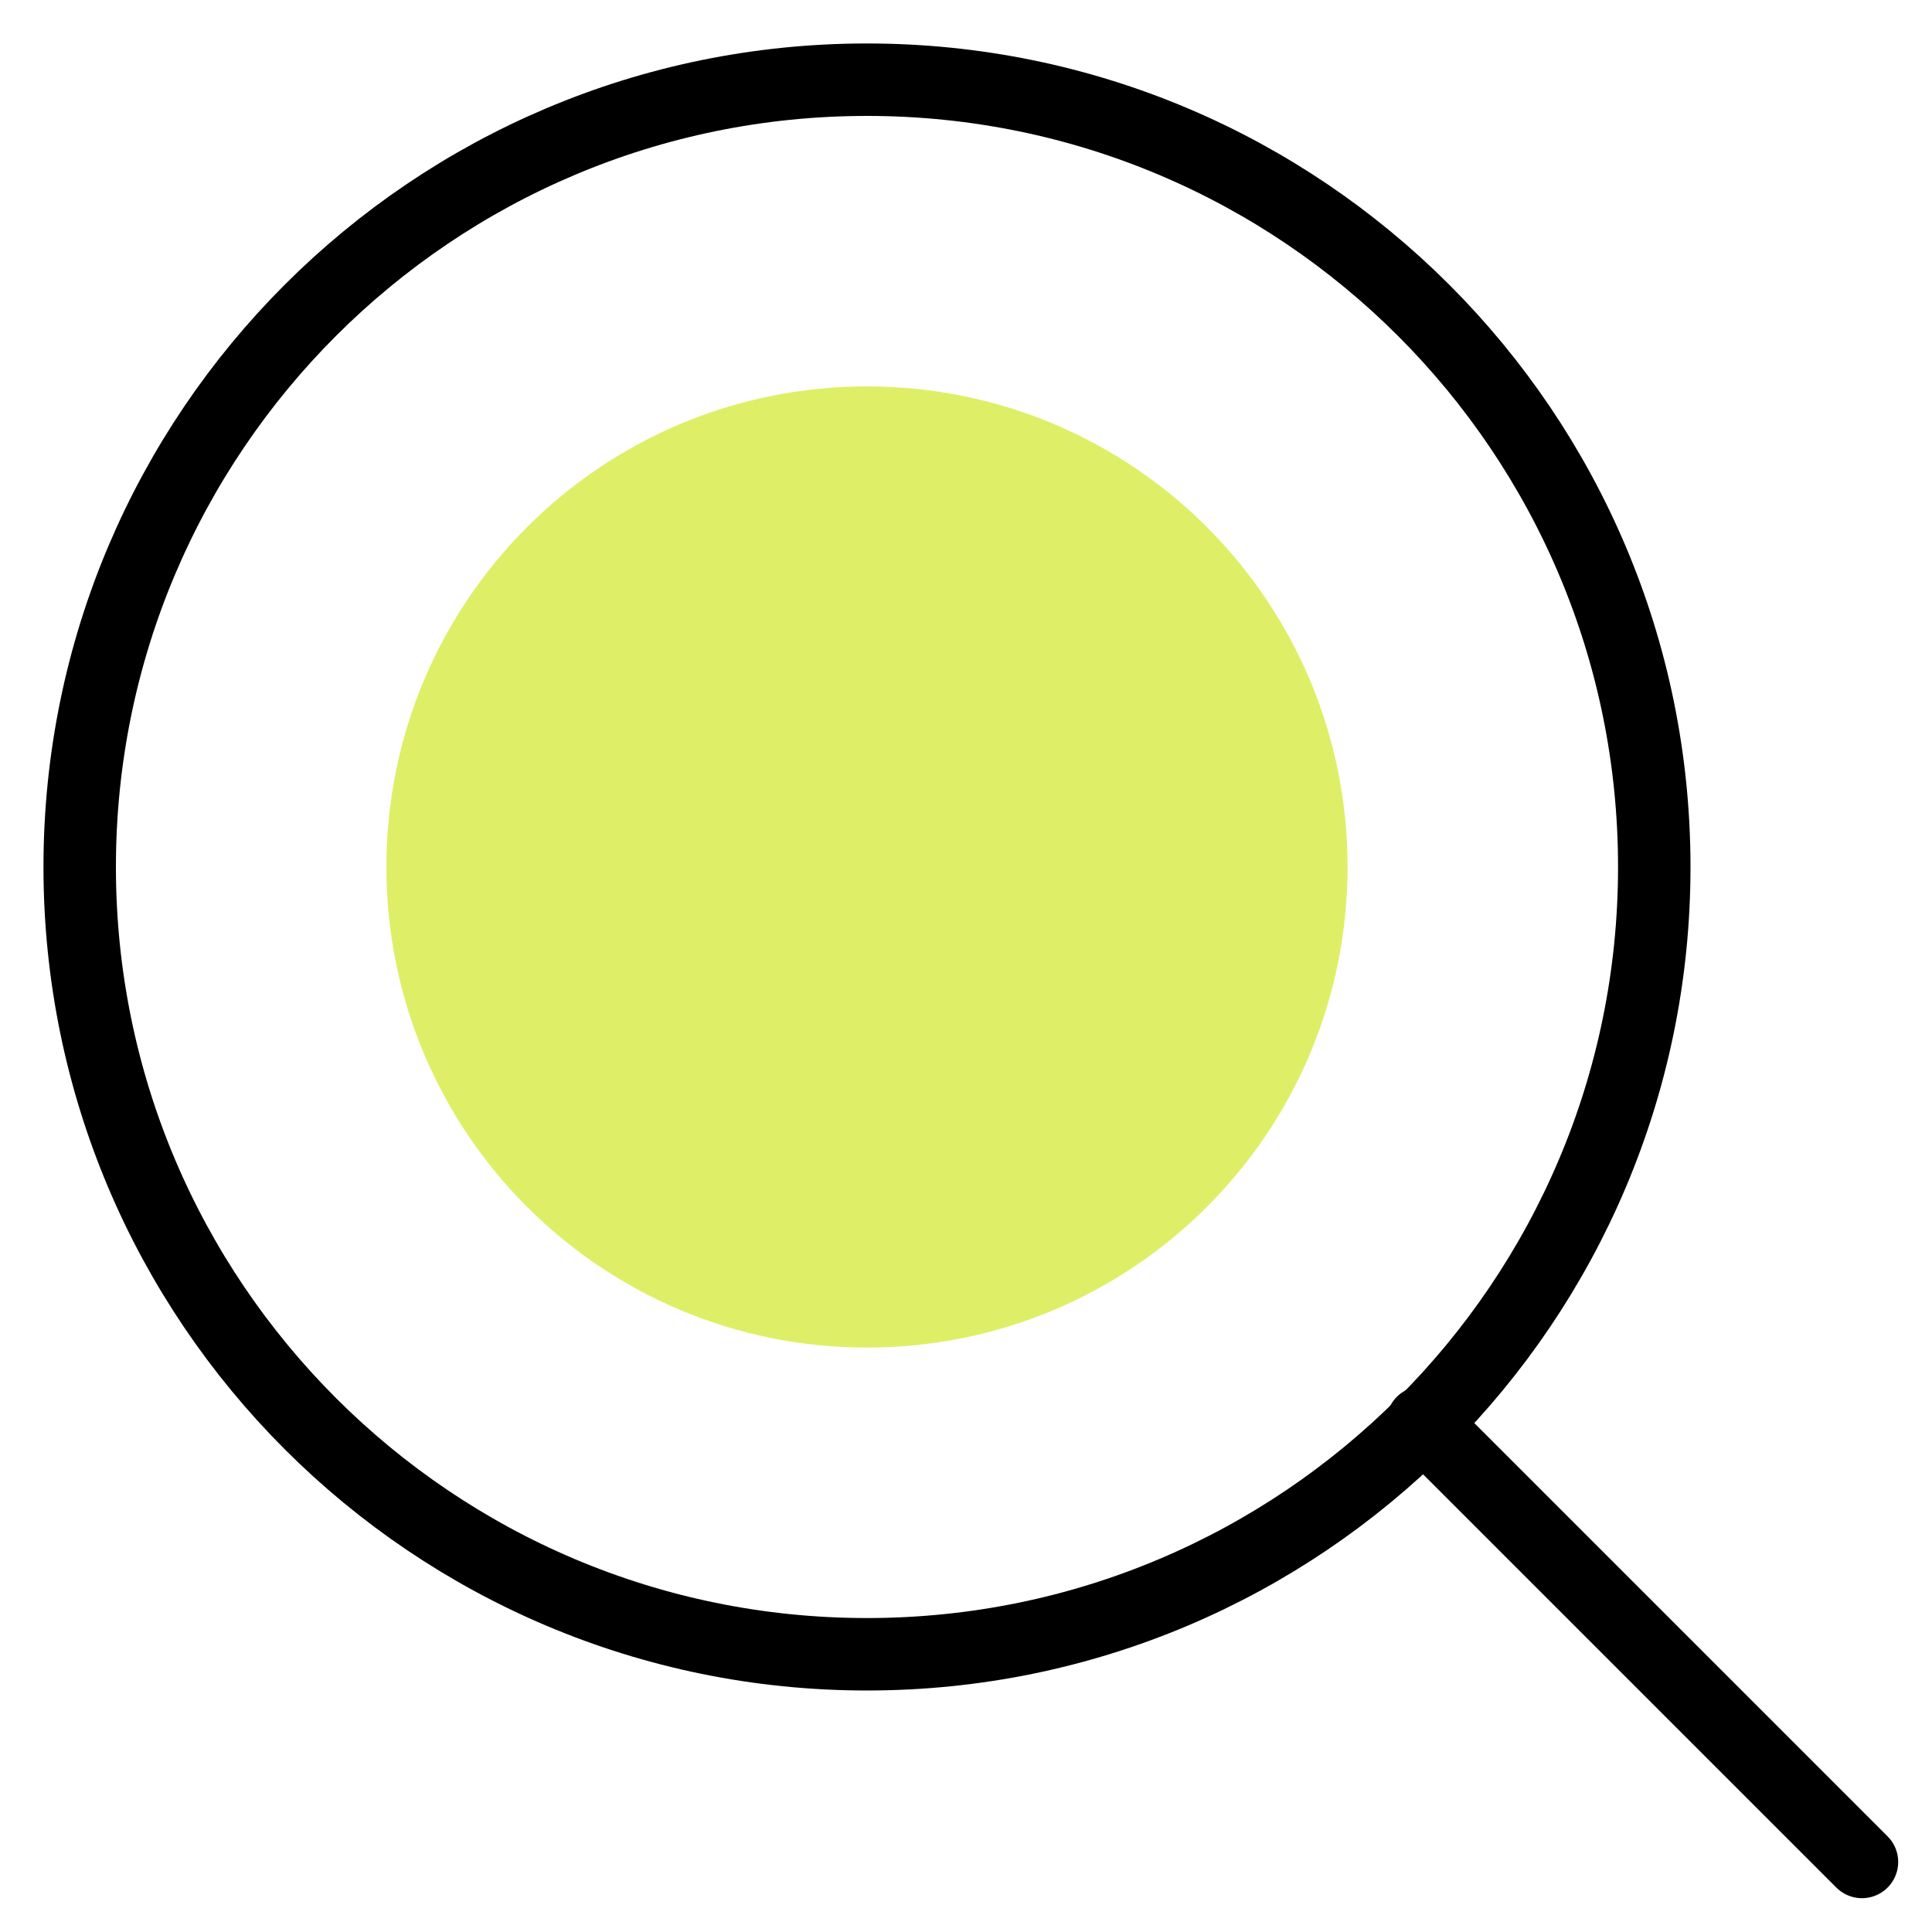
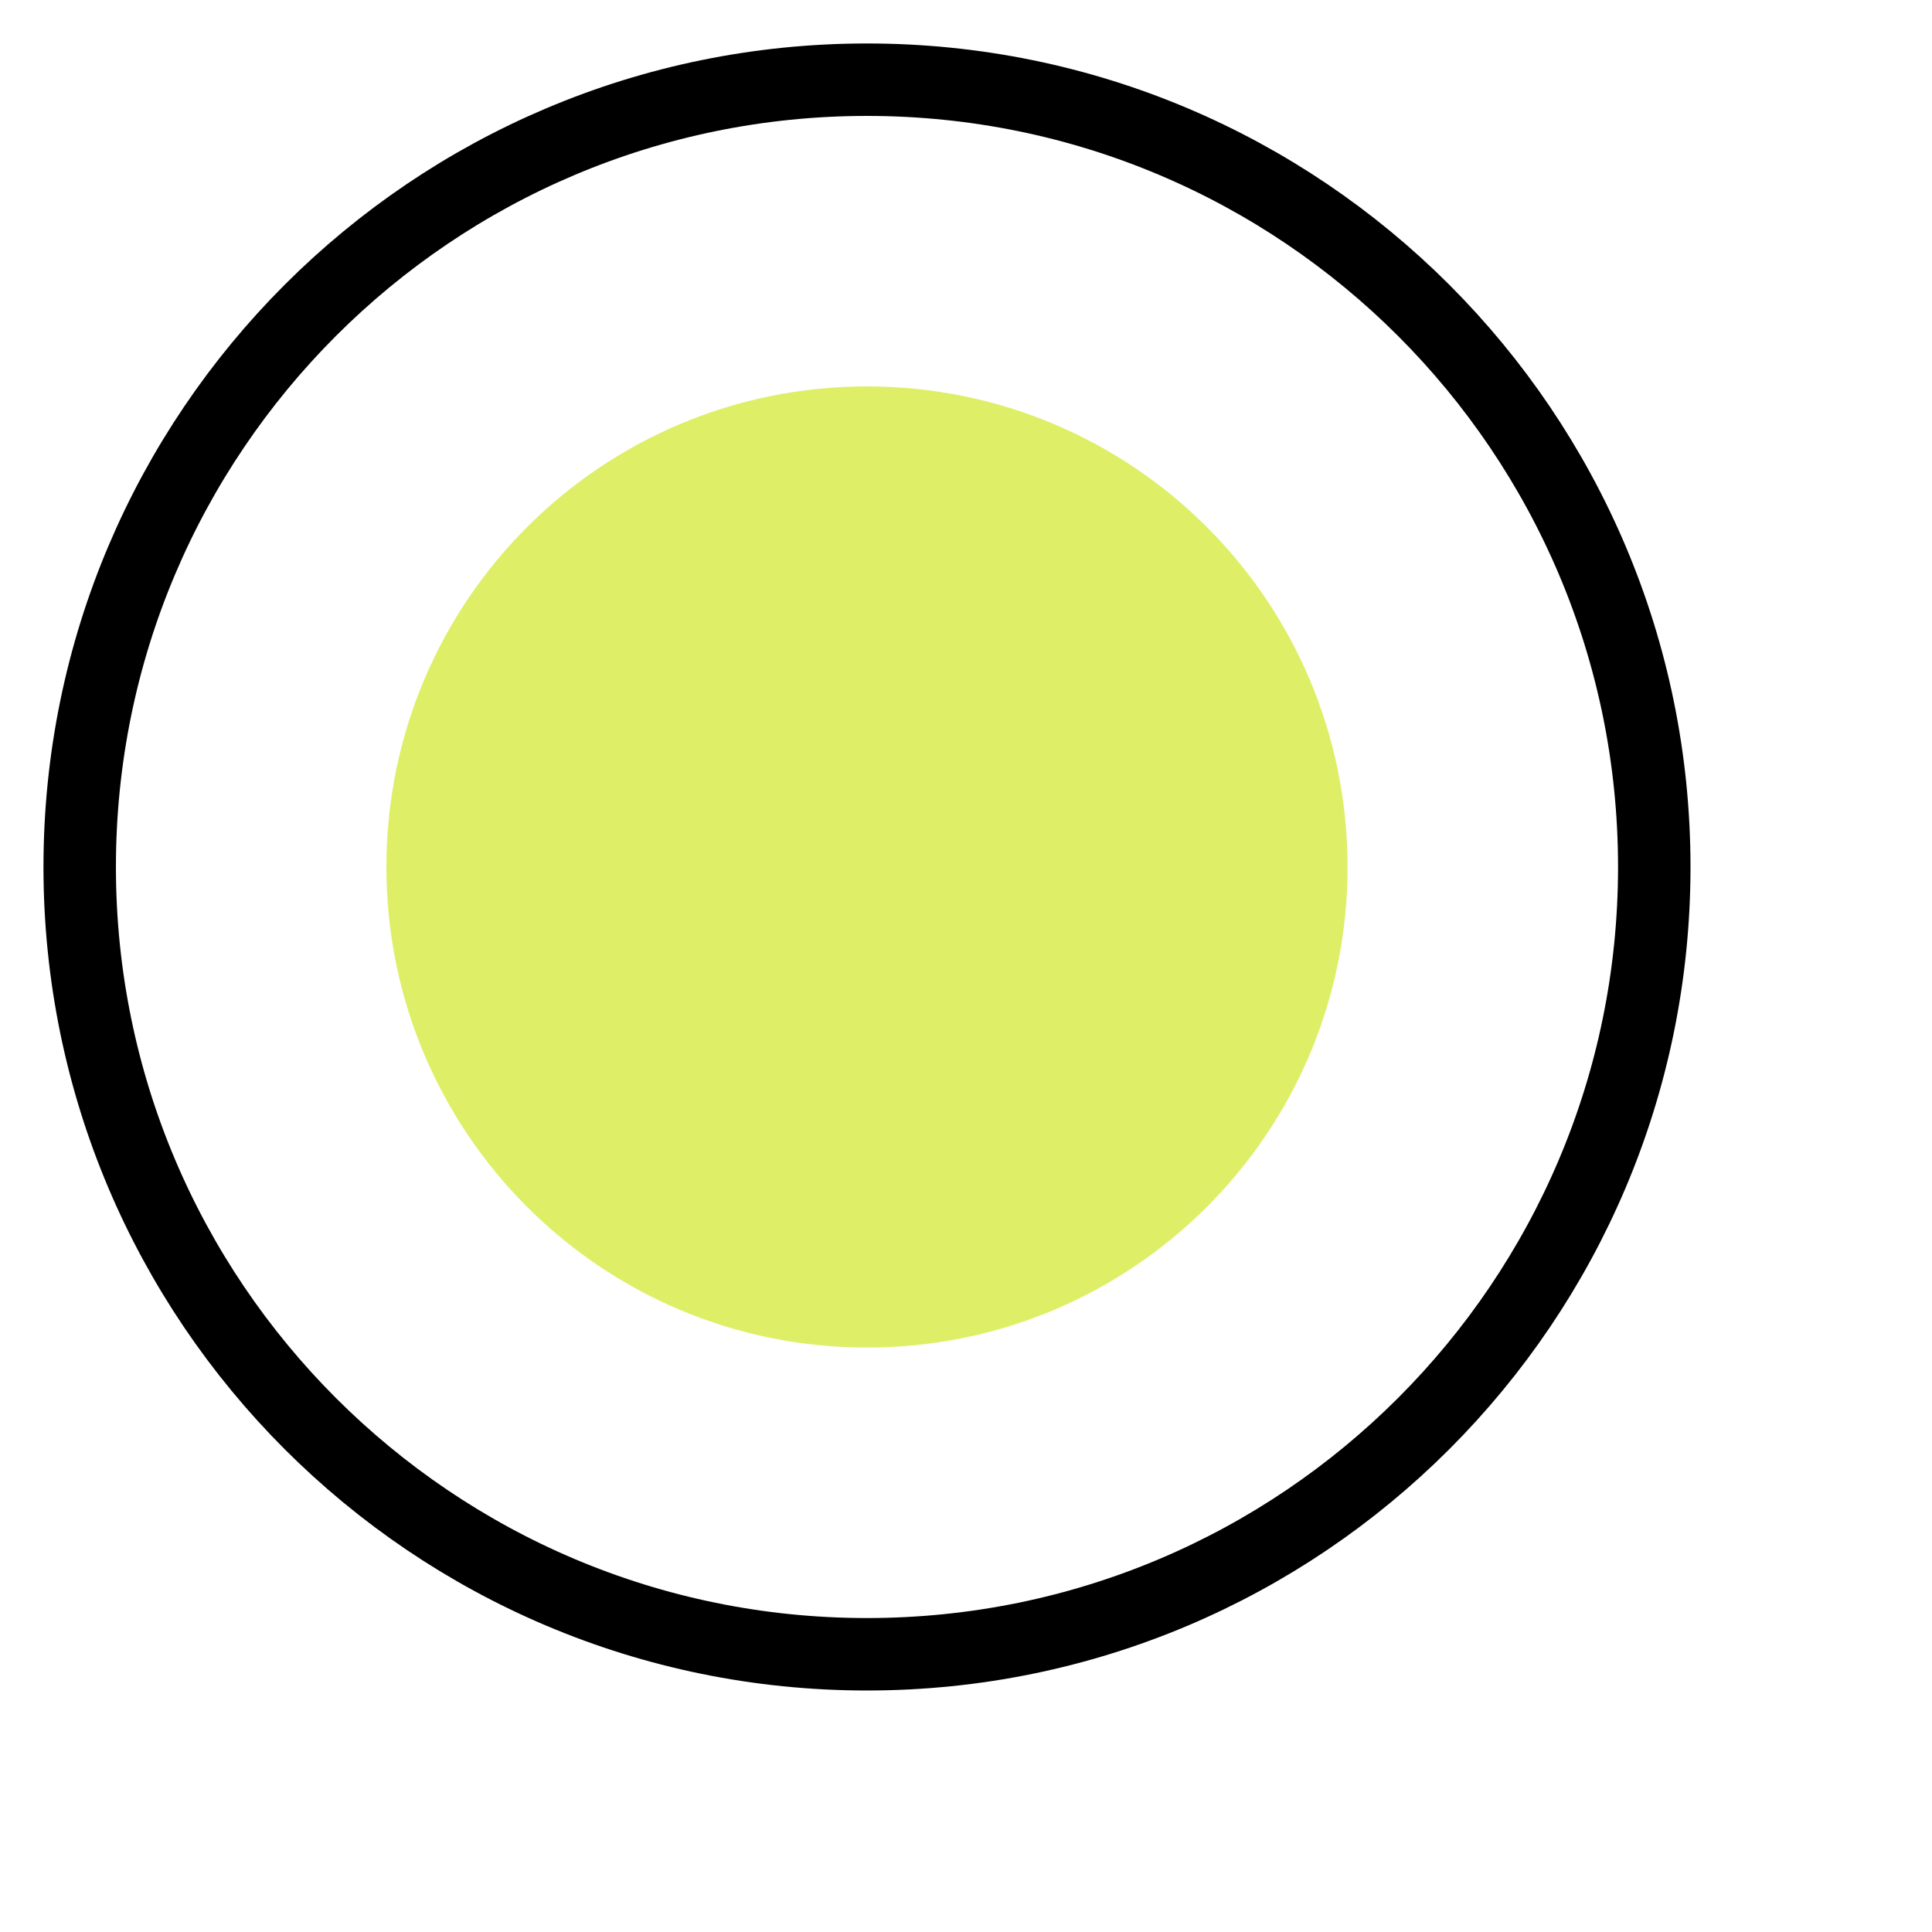
<svg xmlns="http://www.w3.org/2000/svg" version="1.1" id="Layer_1" x="0px" y="0px" width="80px" height="80px" viewBox="0 0 80 80" style="enable-background:new 0 0 80 80;" xml:space="preserve">
  <style type="text/css"> .st0{fill:none;} .st1{fill:none;stroke:#000000;stroke-width:3;stroke-linecap:round;stroke-linejoin:round;} .st2{fill:#DEEF67;} </style>
-   <rect x="1.7" y="1.7" class="st0" width="77.1" height="77.1" />
  <g>
-     <path class="st1" d="M58.9,58.9l18.2,18.2" />
    <path class="st1" d="M35.9,68.5c18,0,32.6-14.6,32.6-32.6c0-18-14.6-32.6-32.6-32.6S3.3,17.9,3.3,35.9 C3.3,53.9,17.9,68.5,35.9,68.5z" />
    <path class="st2" d="M35.9,55.8c11,0,19.9-8.9,19.9-19.9s-8.9-19.9-19.9-19.9c-11,0-19.9,8.9-19.9,19.9S24.9,55.8,35.9,55.8z" />
  </g>
</svg>